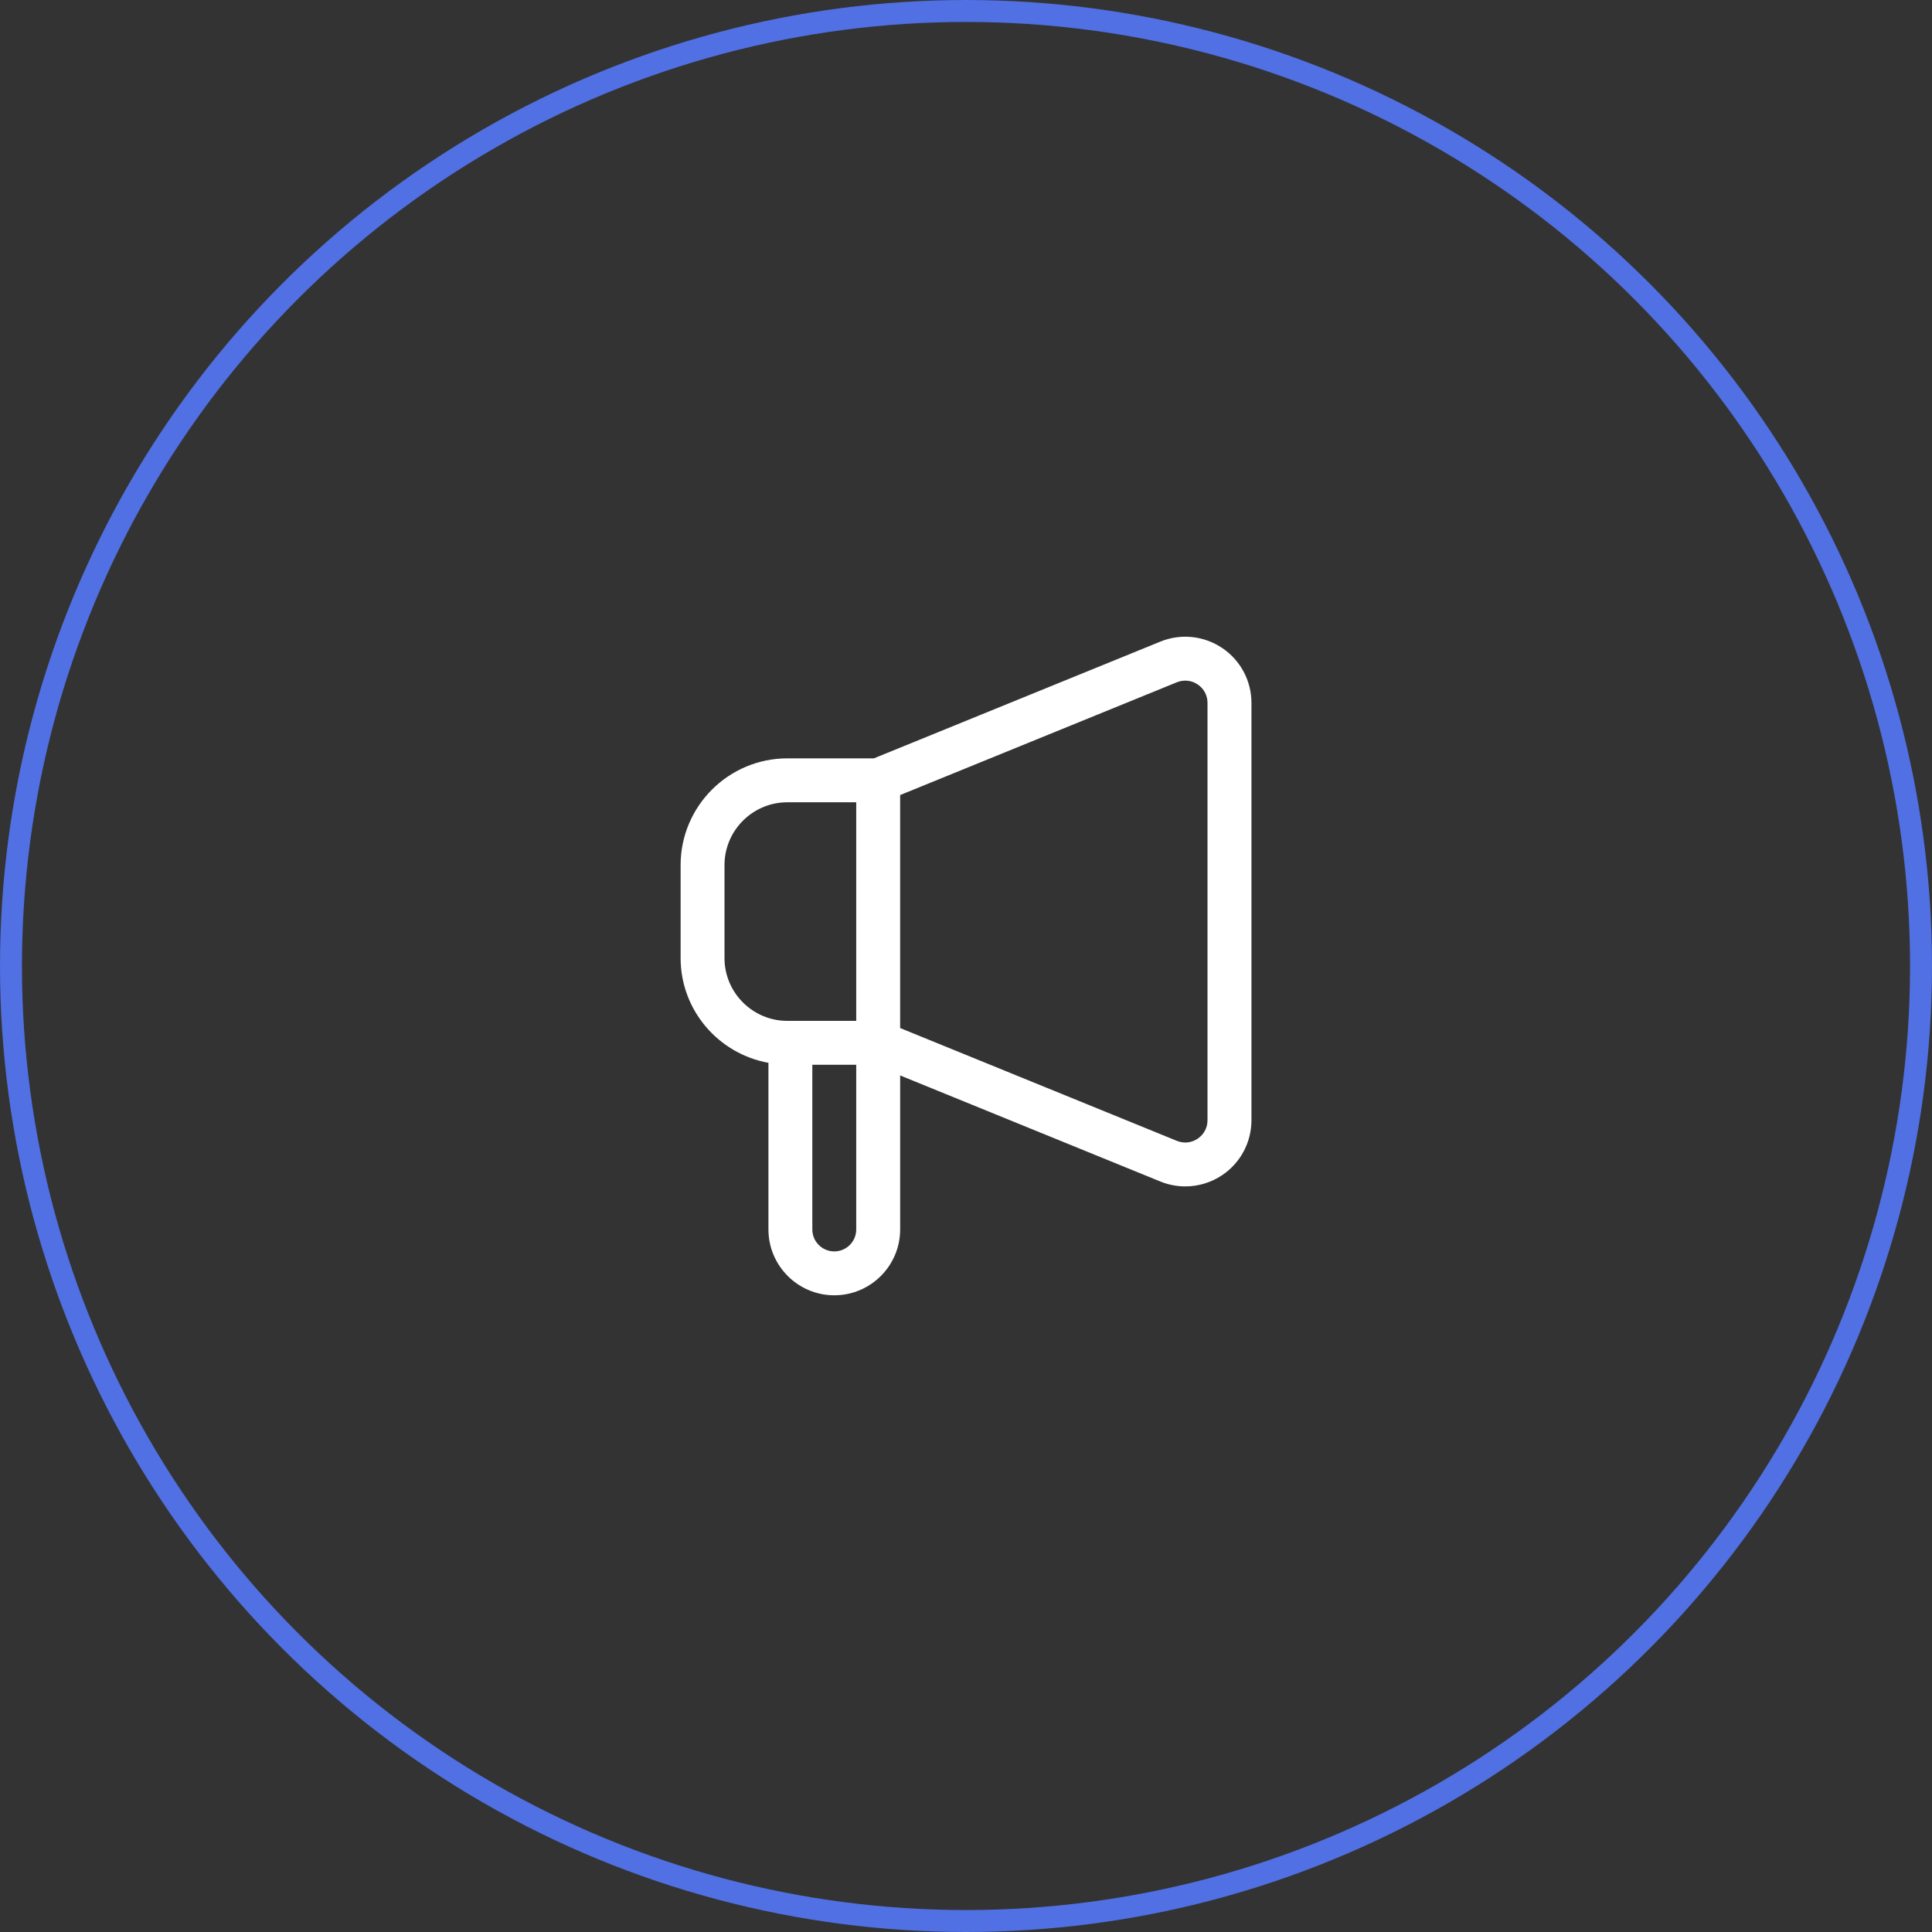
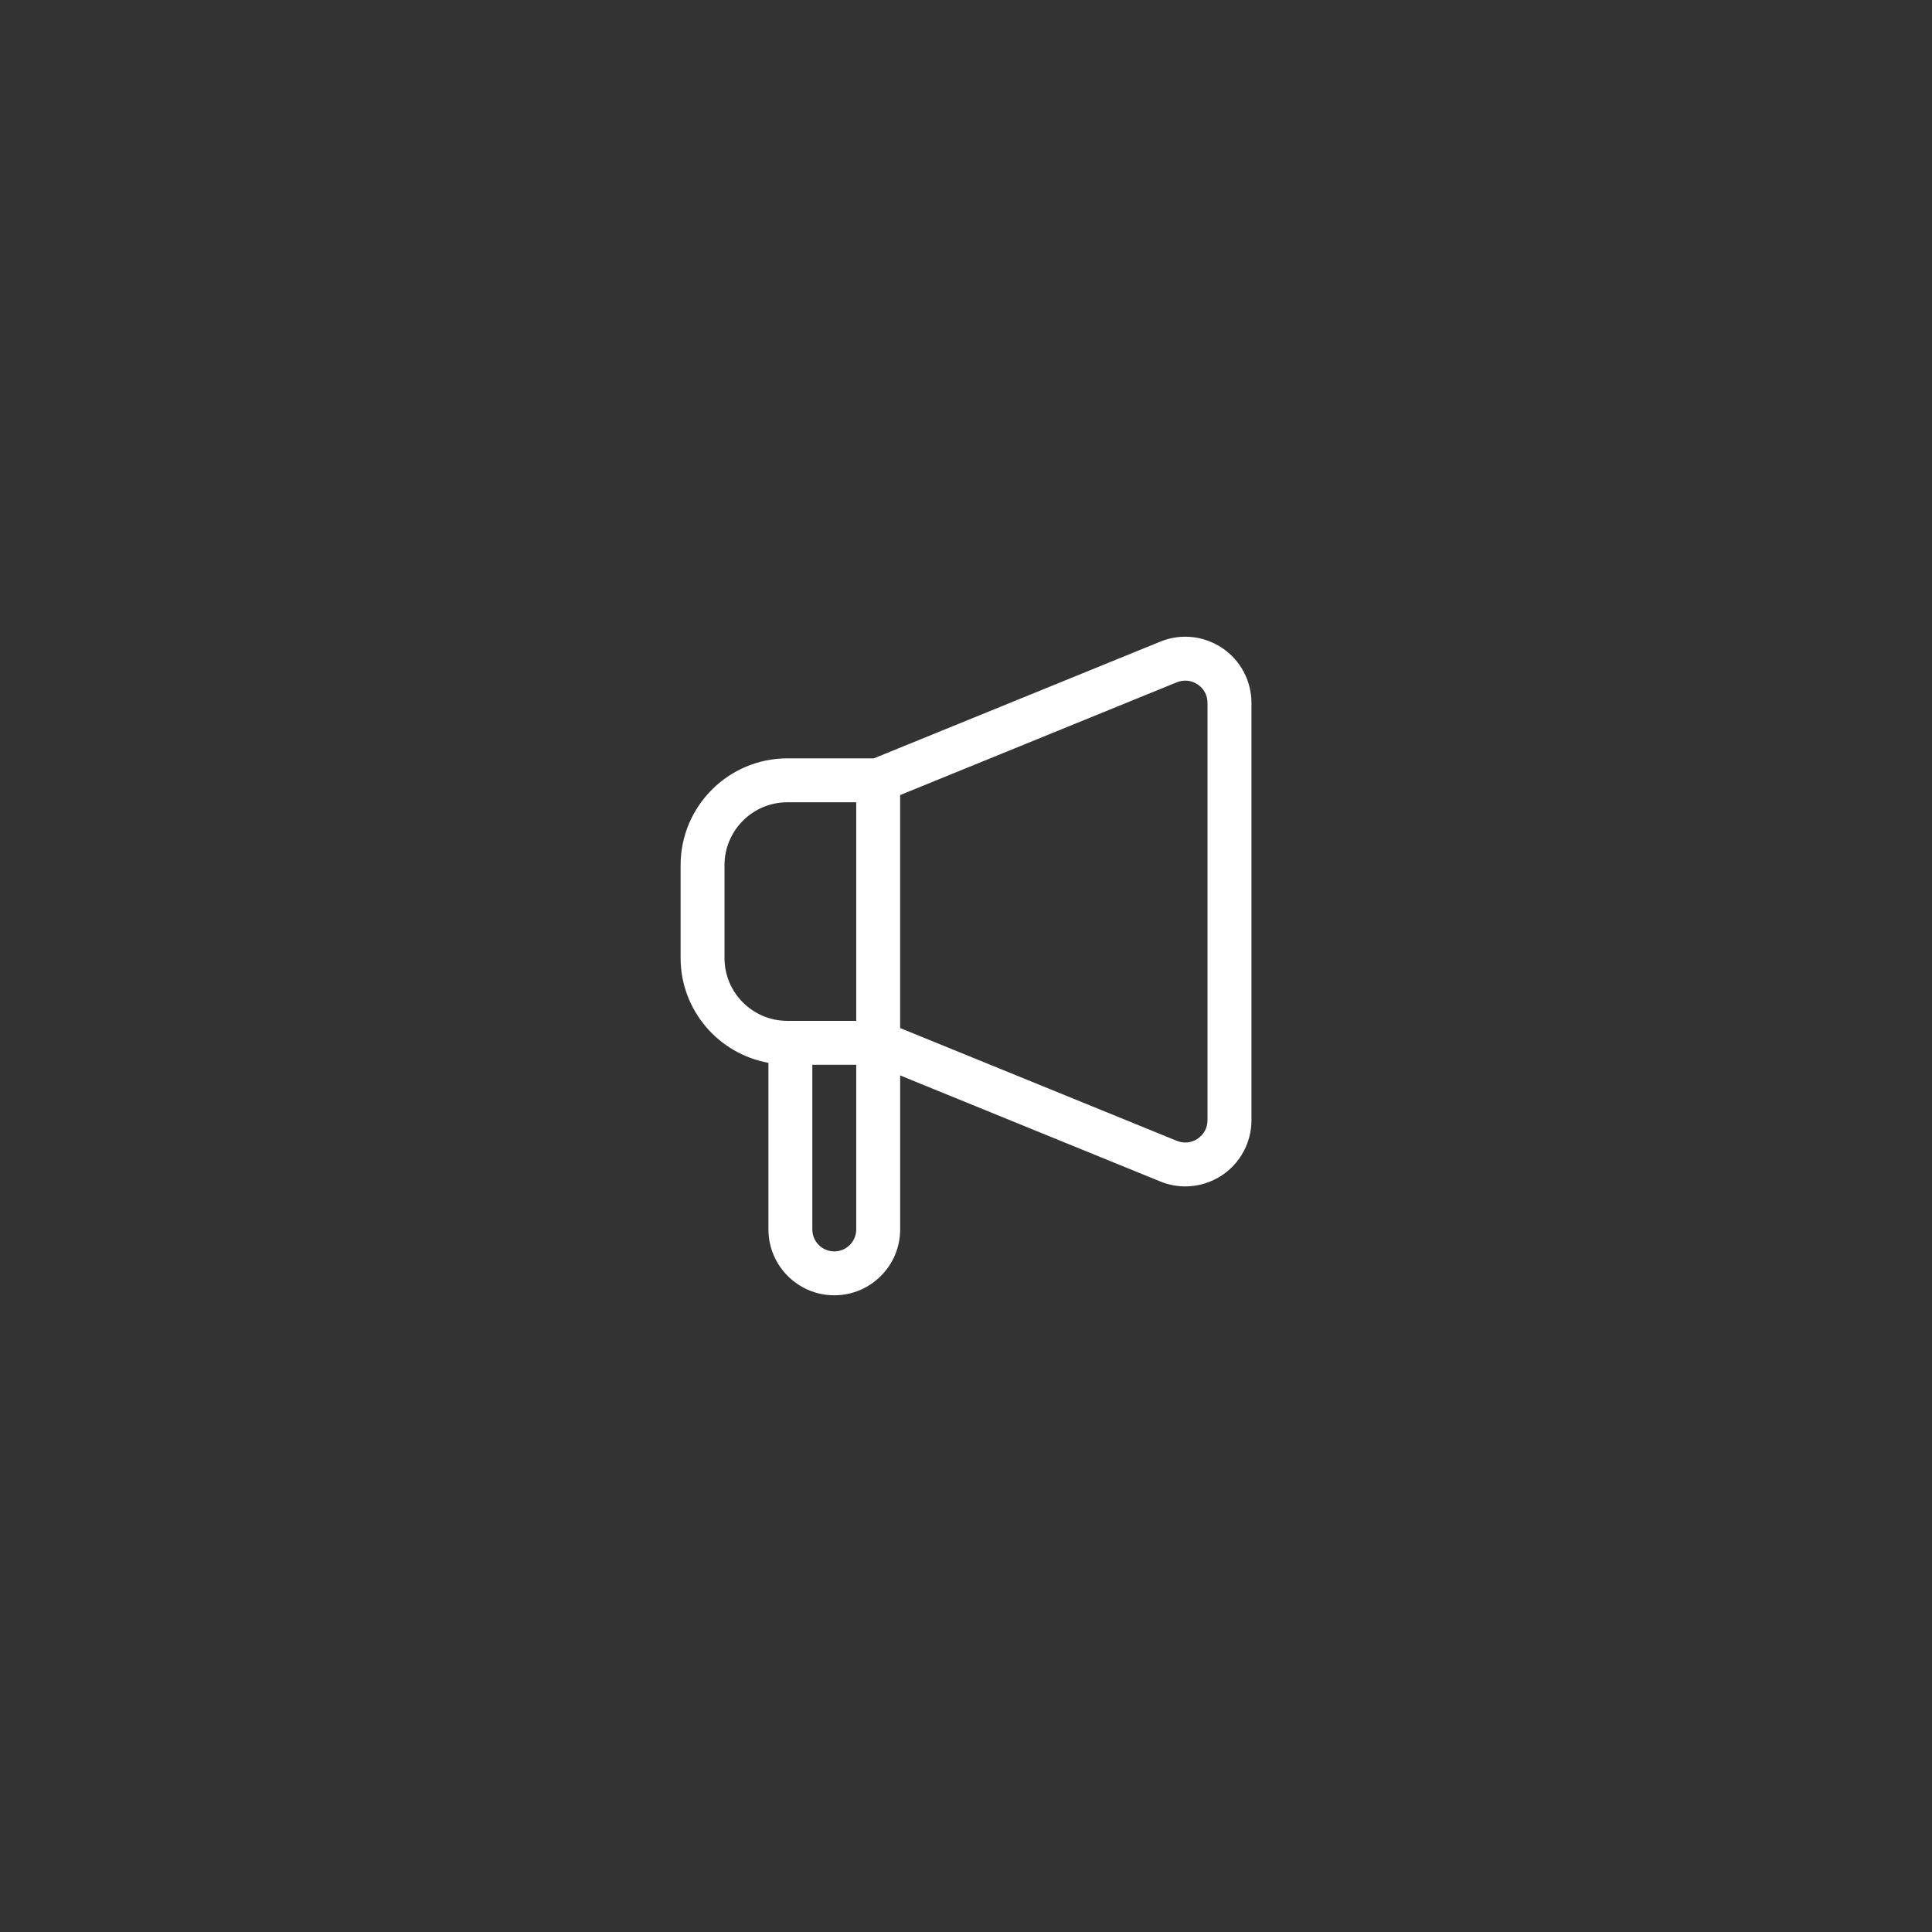
<svg xmlns="http://www.w3.org/2000/svg" width="88" height="88" viewBox="0 0 88 88" fill="none">
  <rect x="0" y="0" width="88" height="88" fill="#333333" stroke="none" />
-   <circle cx="44" cy="44" r="43.5" stroke="#5070E3" />
  <path d="M55.668 29.515C54.832 28.954 53.78 28.845 52.848 29.226L39.804 34.542H35.863C33.182 34.542 31.001 36.724 31.001 39.404V43.636C31.001 46.021 32.732 48.001 35.001 48.41V55.999C35.001 57.653 36.347 58.999 38.001 58.999C39.655 58.999 41.001 57.653 41.001 55.999V48.985L52.85 53.815C53.217 53.965 53.604 54.039 53.989 54.039C54.579 54.039 55.164 53.865 55.67 53.526C56.504 52.964 57.002 52.03 57.002 51.024V32.017C57.002 31.011 56.504 30.077 55.67 29.515H55.668ZM33 43.637V39.405C33 37.827 34.284 36.543 35.862 36.543H39V46.499H35.862C34.284 46.499 33 45.216 33 43.638V43.637ZM38 57C37.448 57 37 56.552 37 56V48.498H39V56C39 56.552 38.552 57 38 57ZM55 51.024C55 51.368 54.837 51.674 54.552 51.866C54.268 52.058 53.921 52.093 53.604 51.964L41 46.826V36.214L53.603 31.077C53.922 30.95 54.268 30.984 54.552 31.175C54.837 31.366 55 31.673 55 32.017V51.024Z" fill="white" />
</svg>